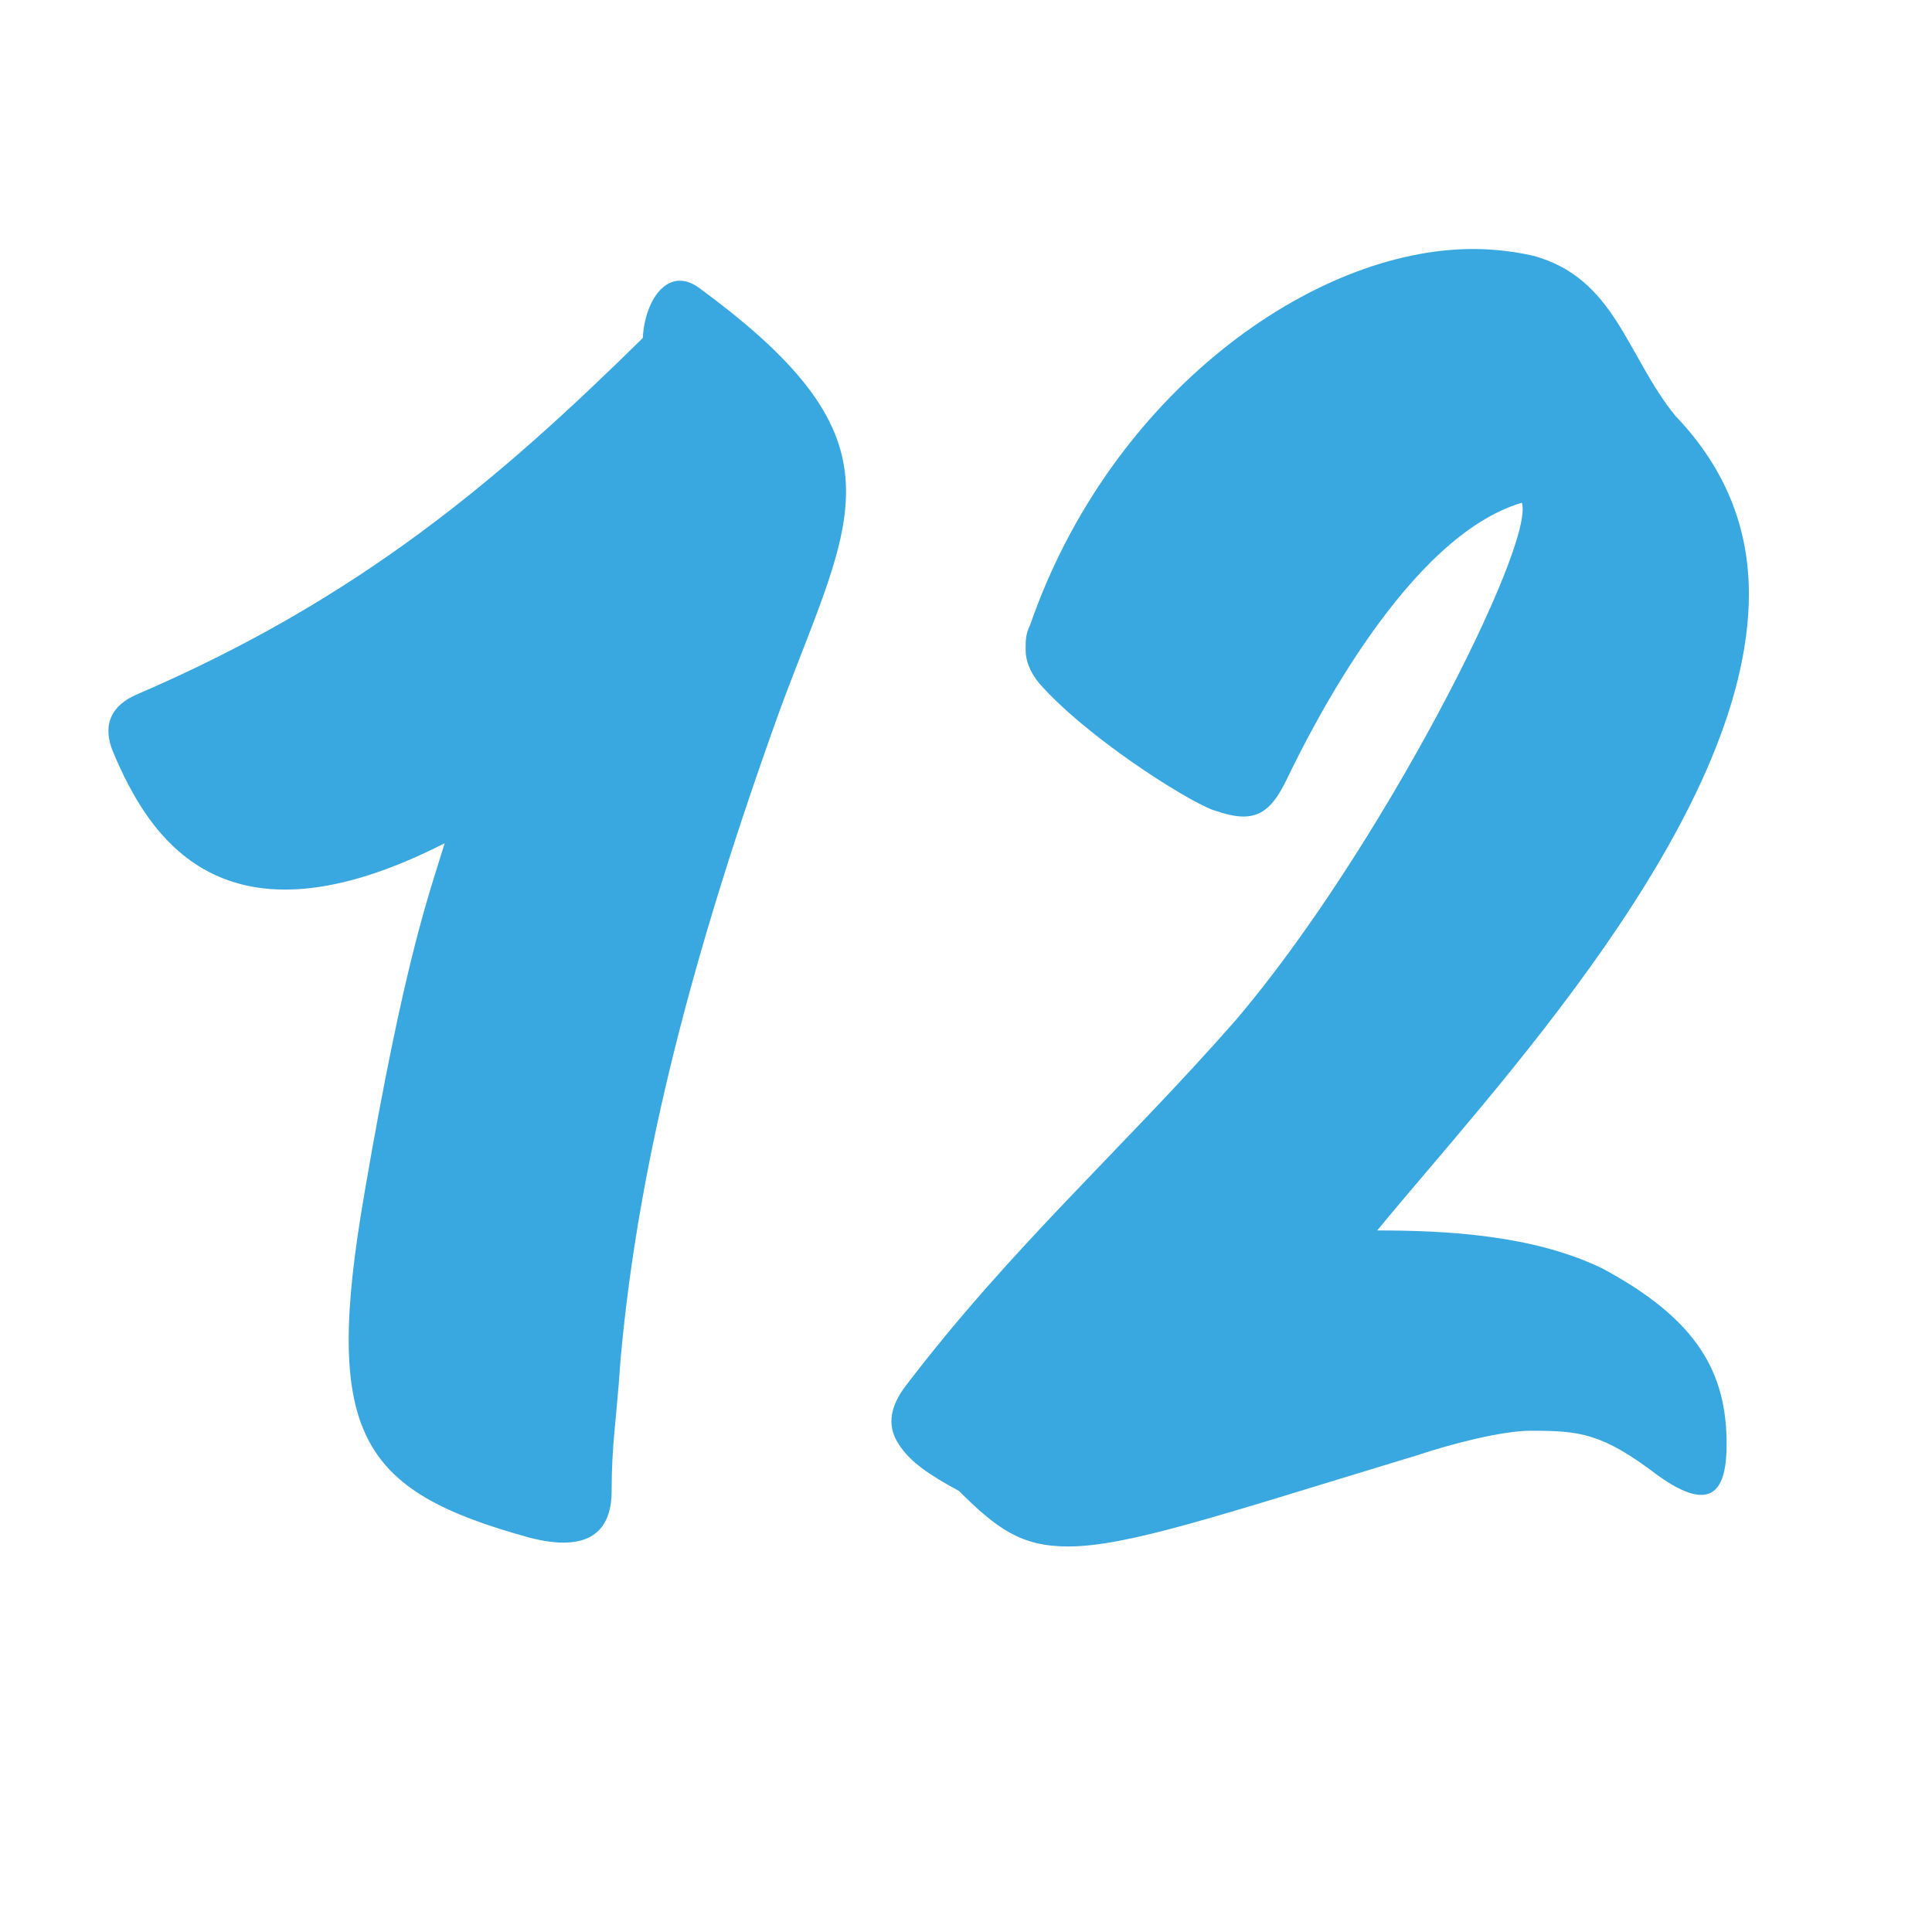
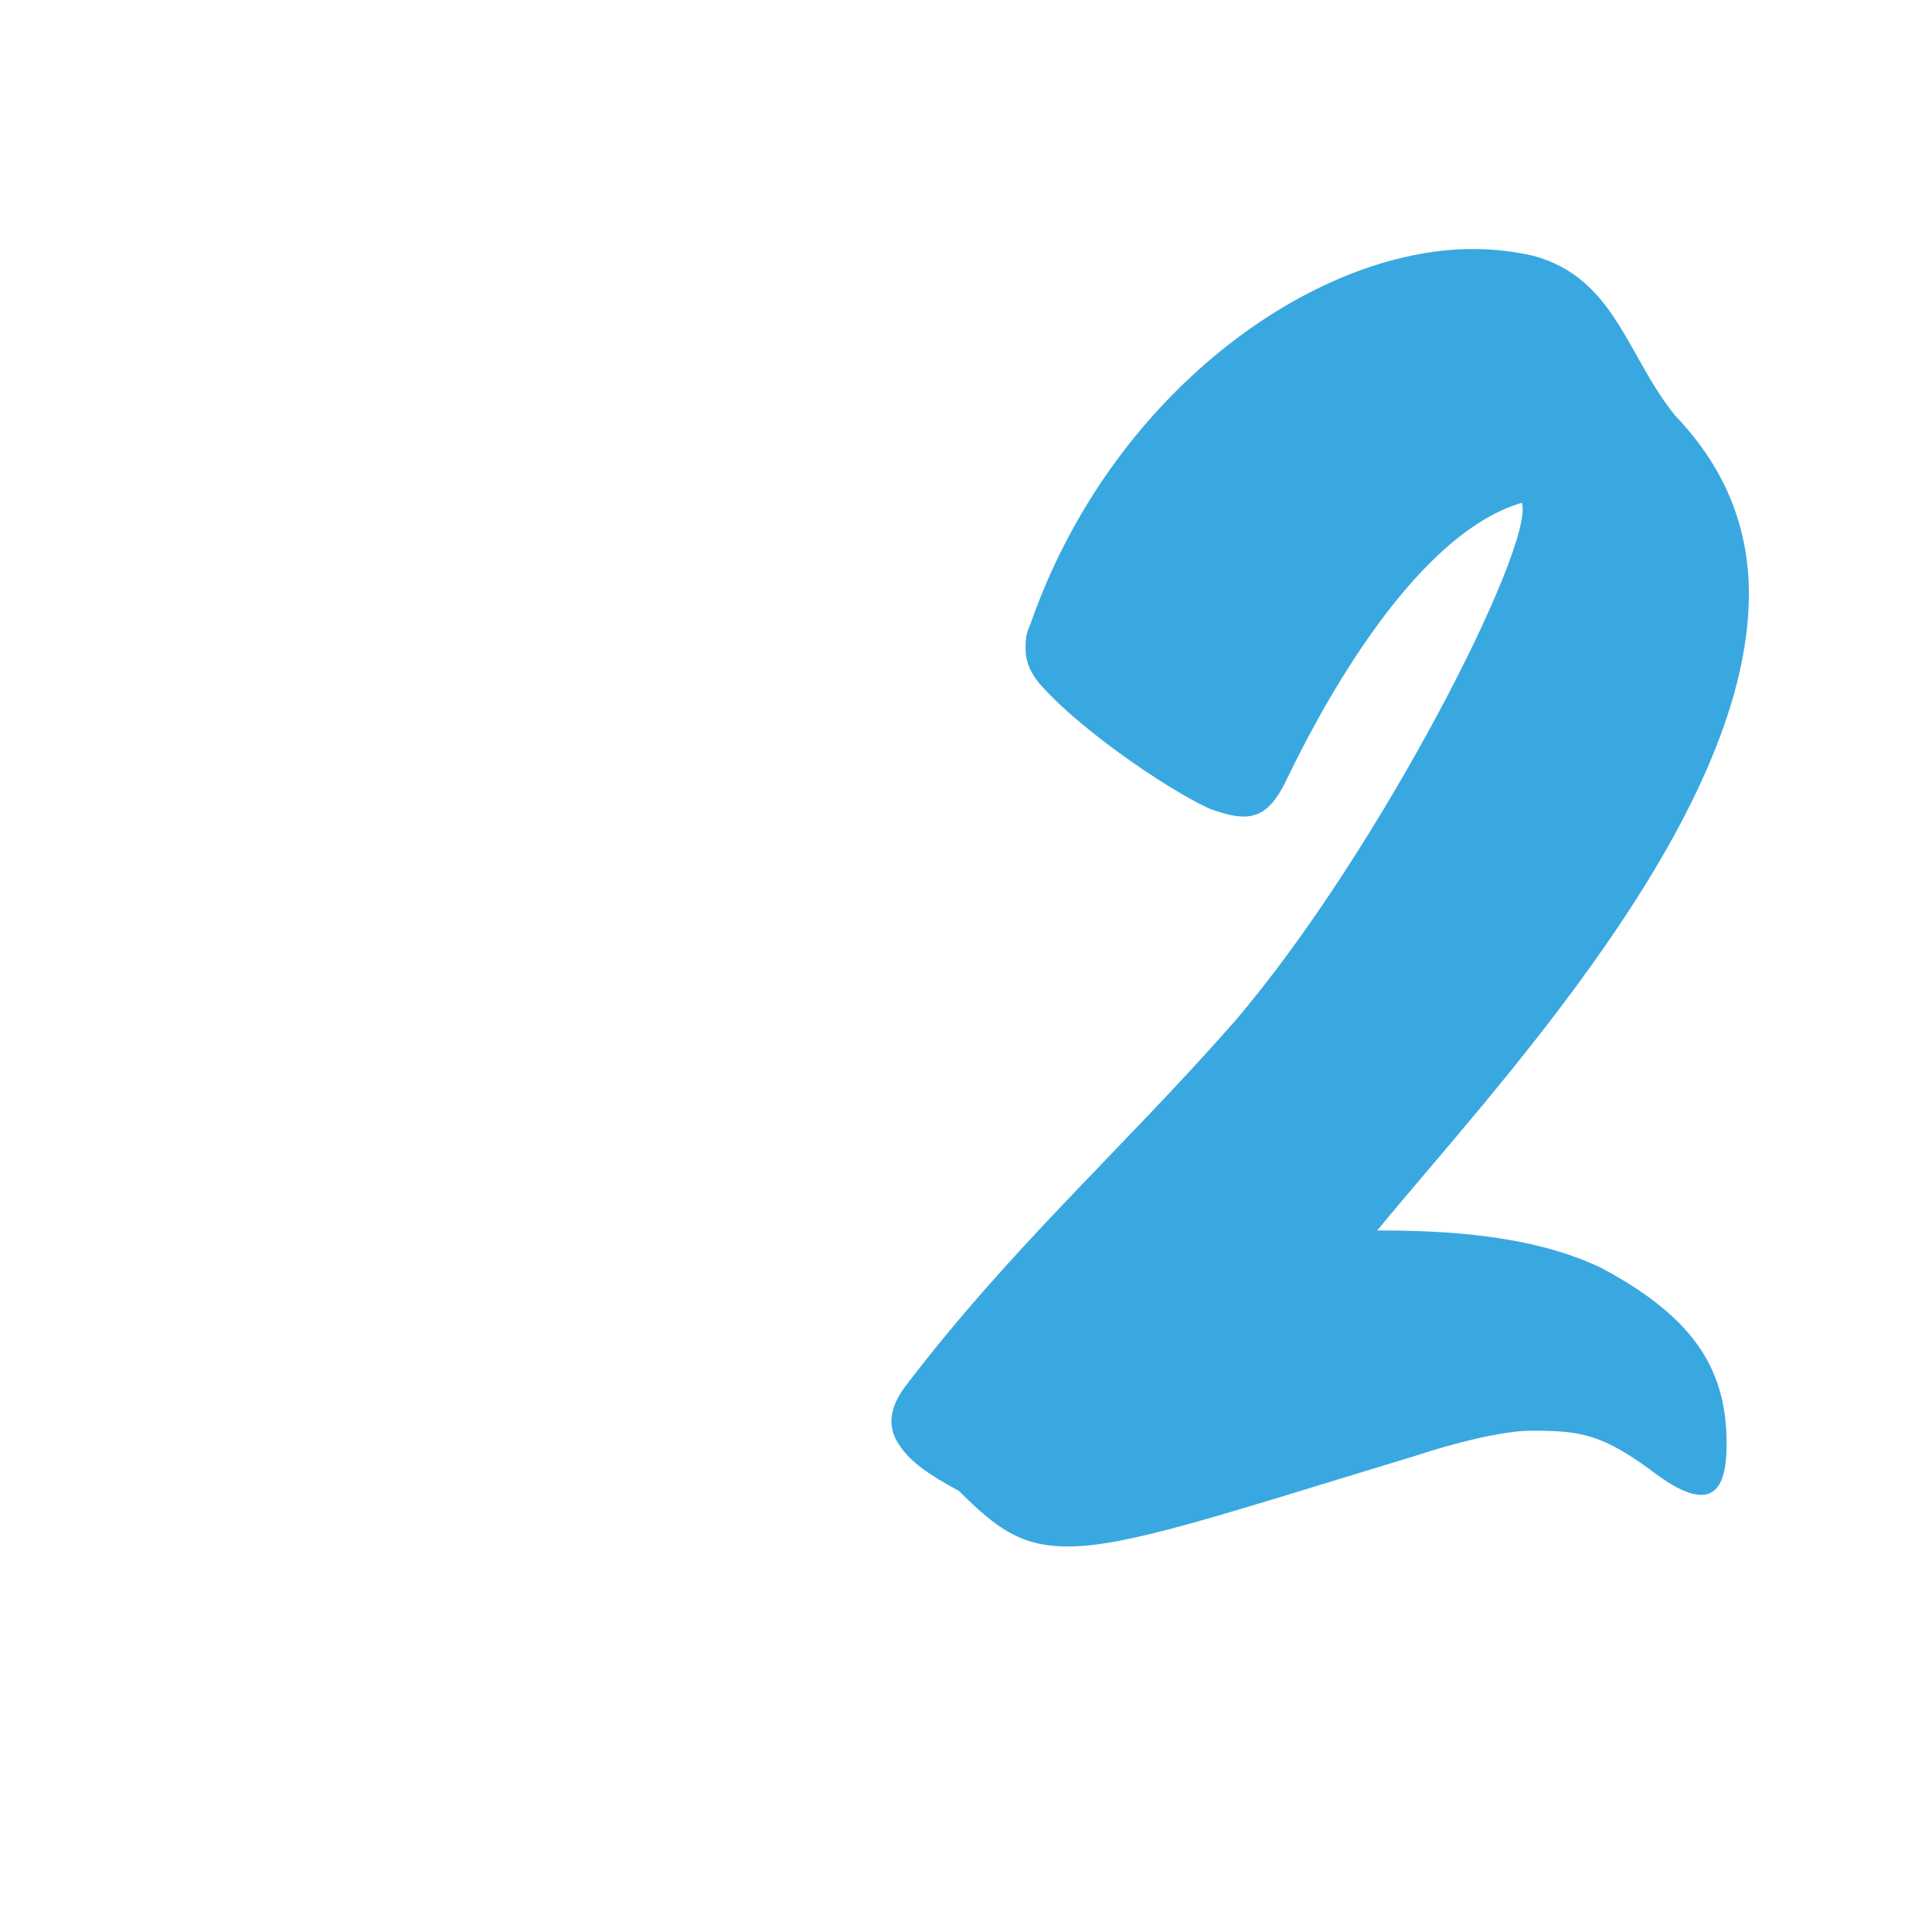
<svg xmlns="http://www.w3.org/2000/svg" viewBox="0 0 363.57 363.57">
  <defs>
    <style>
      .cls-1 {
        fill: none;
      }

      .cls-2 {
        fill: #39a8e0;
      }
    </style>
  </defs>
  <g id="Warstwa_2">
    <rect class="cls-1" x=".08" y=".12" width="364.39" height="364.82" />
  </g>
  <g id="Warstwa_1">
    <g>
-       <path class="cls-2" d="M68.6,224.43c7.54-43.98,12.15-56.12,15.08-65.75-41.88,21.36-55.7-1.26-62.4-17.17-2.09-5.03-.42-8.79,4.61-10.89,41.88-18.01,68.27-40.62,95.07-67.01.42-7.54,5.03-13.82,10.89-9.21,39.37,28.9,28.48,42.72,15.08,78.74-16.33,45.23-26.8,85.02-30.15,122.71-.84,12.15-1.68,15.91-1.68,24.71,0,7.54-4.19,11.73-15.5,8.79-31.83-8.79-38.95-19.27-30.99-64.92Z" />
-       <path class="cls-2" d="M180.43,280.55c-5.44-2.93-9.21-5.44-11.31-8.79-2.51-3.77-1.26-7.54,1.26-10.89,20.1-26.38,40.62-44.39,61.98-68.68,27.22-31.83,56.54-89.62,54.03-97.58-21.36,6.28-39.37,41.88-44.39,52.35-2.09,4.19-4.19,6.7-7.96,6.7-1.68,0-3.35-.42-5.86-1.26-5.44-2.09-23.87-13.82-32.67-23.87-1.68-2.09-2.51-4.19-2.51-6.28,0-1.67,0-2.93.84-4.61,15.08-43.56,53.19-70.78,83.34-70.78,3.77,0,7.54.42,11.31,1.26,15.5,4.19,17.59,18.85,26.8,30.15,9.63,10.05,13.82,21.36,13.82,33.5,0,42.72-49,94.23-69.94,119.78,12.98,0,29.32.84,42.3,7.12,18.01,9.63,23.45,19.68,23.45,33.09,0,8.38-2.51,13.4-12.98,5.86-10.47-7.96-14.66-8.38-23.87-8.38-5.44,0-15.08,2.51-21.36,4.61-37.27,11.31-54.45,17.17-65.75,17.17-8.79,0-13.4-3.35-20.52-10.47Z" />
+       <path class="cls-2" d="M180.43,280.55c-5.44-2.93-9.21-5.44-11.31-8.79-2.51-3.77-1.26-7.54,1.26-10.89,20.1-26.38,40.62-44.39,61.98-68.68,27.22-31.83,56.54-89.62,54.03-97.58-21.36,6.28-39.37,41.88-44.39,52.35-2.09,4.19-4.19,6.7-7.96,6.7-1.68,0-3.35-.42-5.86-1.26-5.44-2.09-23.87-13.82-32.67-23.87-1.68-2.09-2.51-4.19-2.51-6.28,0-1.67,0-2.93.84-4.61,15.08-43.56,53.19-70.78,83.34-70.78,3.77,0,7.54.42,11.31,1.26,15.5,4.19,17.59,18.85,26.8,30.15,9.63,10.05,13.82,21.36,13.82,33.5,0,42.72-49,94.23-69.94,119.78,12.98,0,29.32.84,42.3,7.12,18.01,9.63,23.45,19.68,23.45,33.09,0,8.38-2.51,13.4-12.98,5.86-10.47-7.96-14.66-8.38-23.87-8.38-5.44,0-15.08,2.51-21.36,4.61-37.27,11.31-54.45,17.17-65.75,17.17-8.79,0-13.4-3.35-20.52-10.47" />
    </g>
  </g>
</svg>